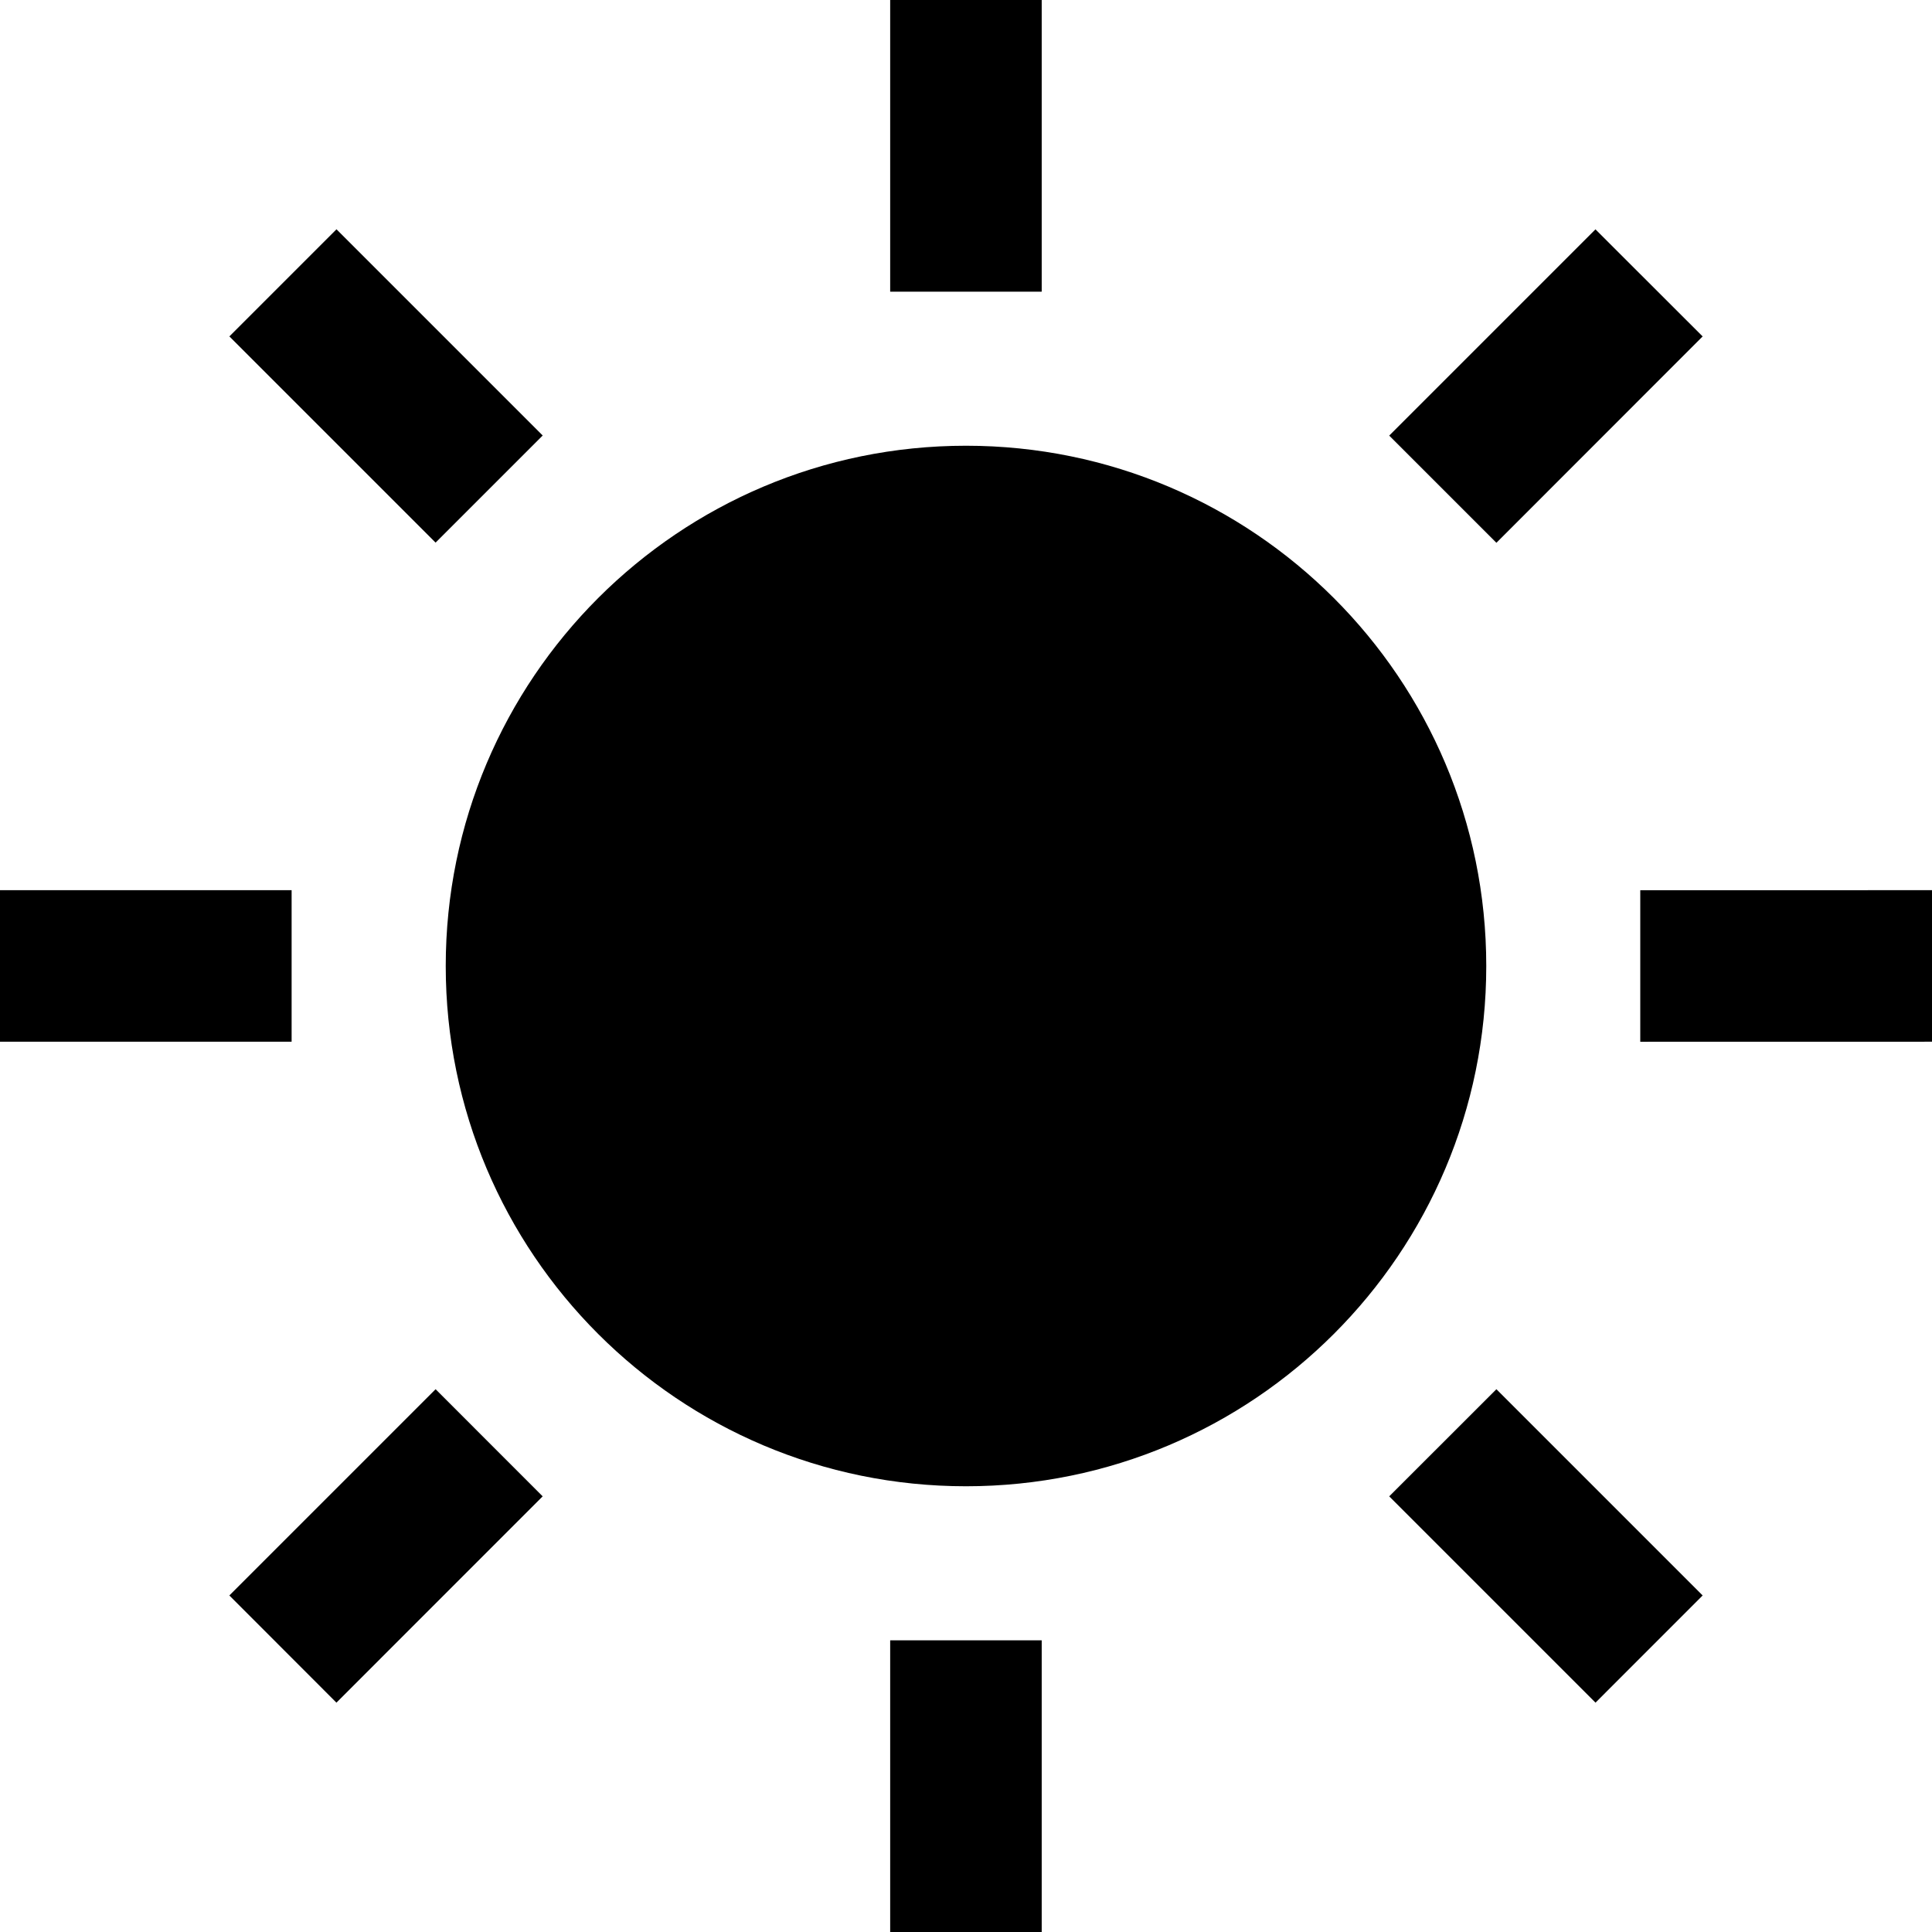
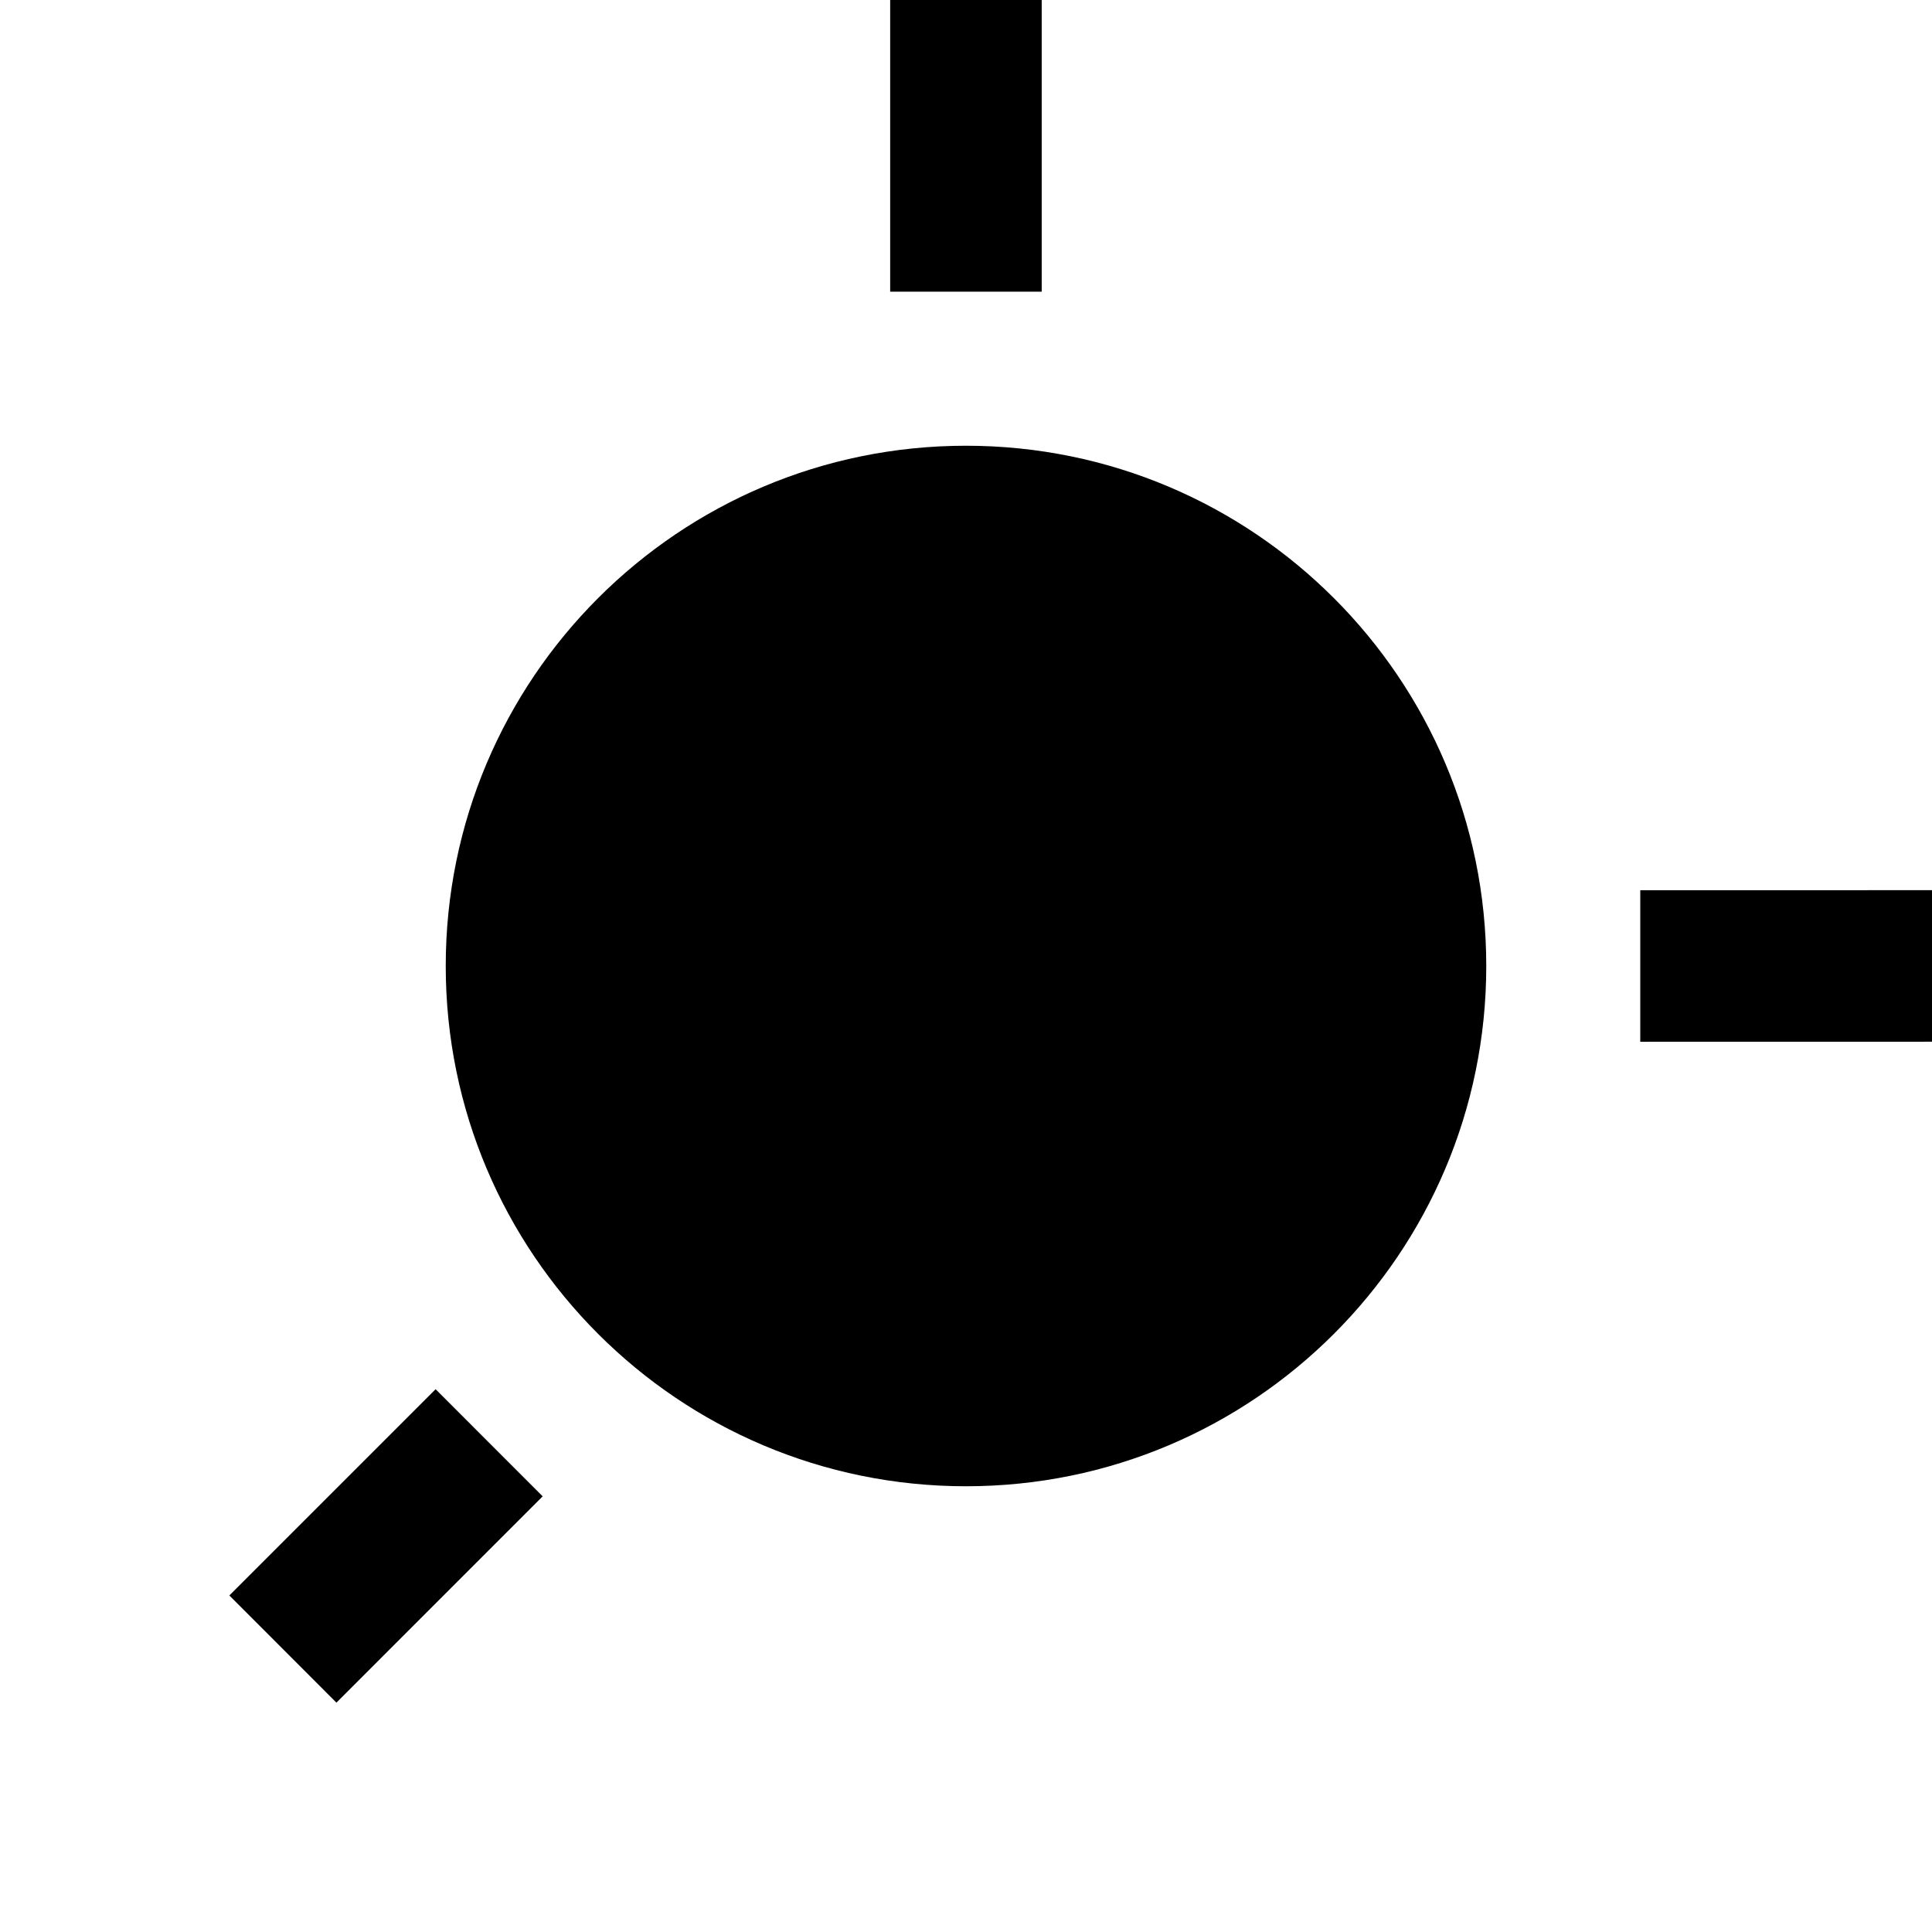
<svg xmlns="http://www.w3.org/2000/svg" version="1.1" id="_x32_" width="800px" height="800px" viewBox="0 0 512 512" xml:space="preserve">
  <style type="text/css">

	.st0{fill:#000000;}

</style>
  <g>
    <path class="st0" d="M256,118.125c-76.156,0-137.875,61.719-137.875,137.875S179.844,393.875,256,393.875   S393.875,332.156,393.875,256S332.156,118.125,256,118.125z" />
    <rect x="235.906" class="st0" width="40.156" height="77.297" />
-     <rect x="235.906" y="434.703" class="st0" width="40.156" height="77.297" />
-     <rect x="63.657" y="82.229" transform="matrix(0.707 0.707 -0.707 0.707 102.305 -42.376)" class="st0" width="77.296" height="40.15" />
-     <polygon class="st0" points="368.156,396.547 422.828,451.219 451.219,422.813 396.563,368.156  " />
-     <rect y="235.906" class="st0" width="77.281" height="40.156" />
    <polygon class="st0" points="434.688,235.922 434.688,276.078 512,276.063 512,235.906  " />
    <polygon class="st0" points="60.781,422.813 89.156,451.219 143.813,396.547 115.438,368.156  " />
-     <polygon class="st0" points="451.219,89.156 422.813,60.781 368.156,115.438 396.563,143.844  " />
  </g>
</svg>